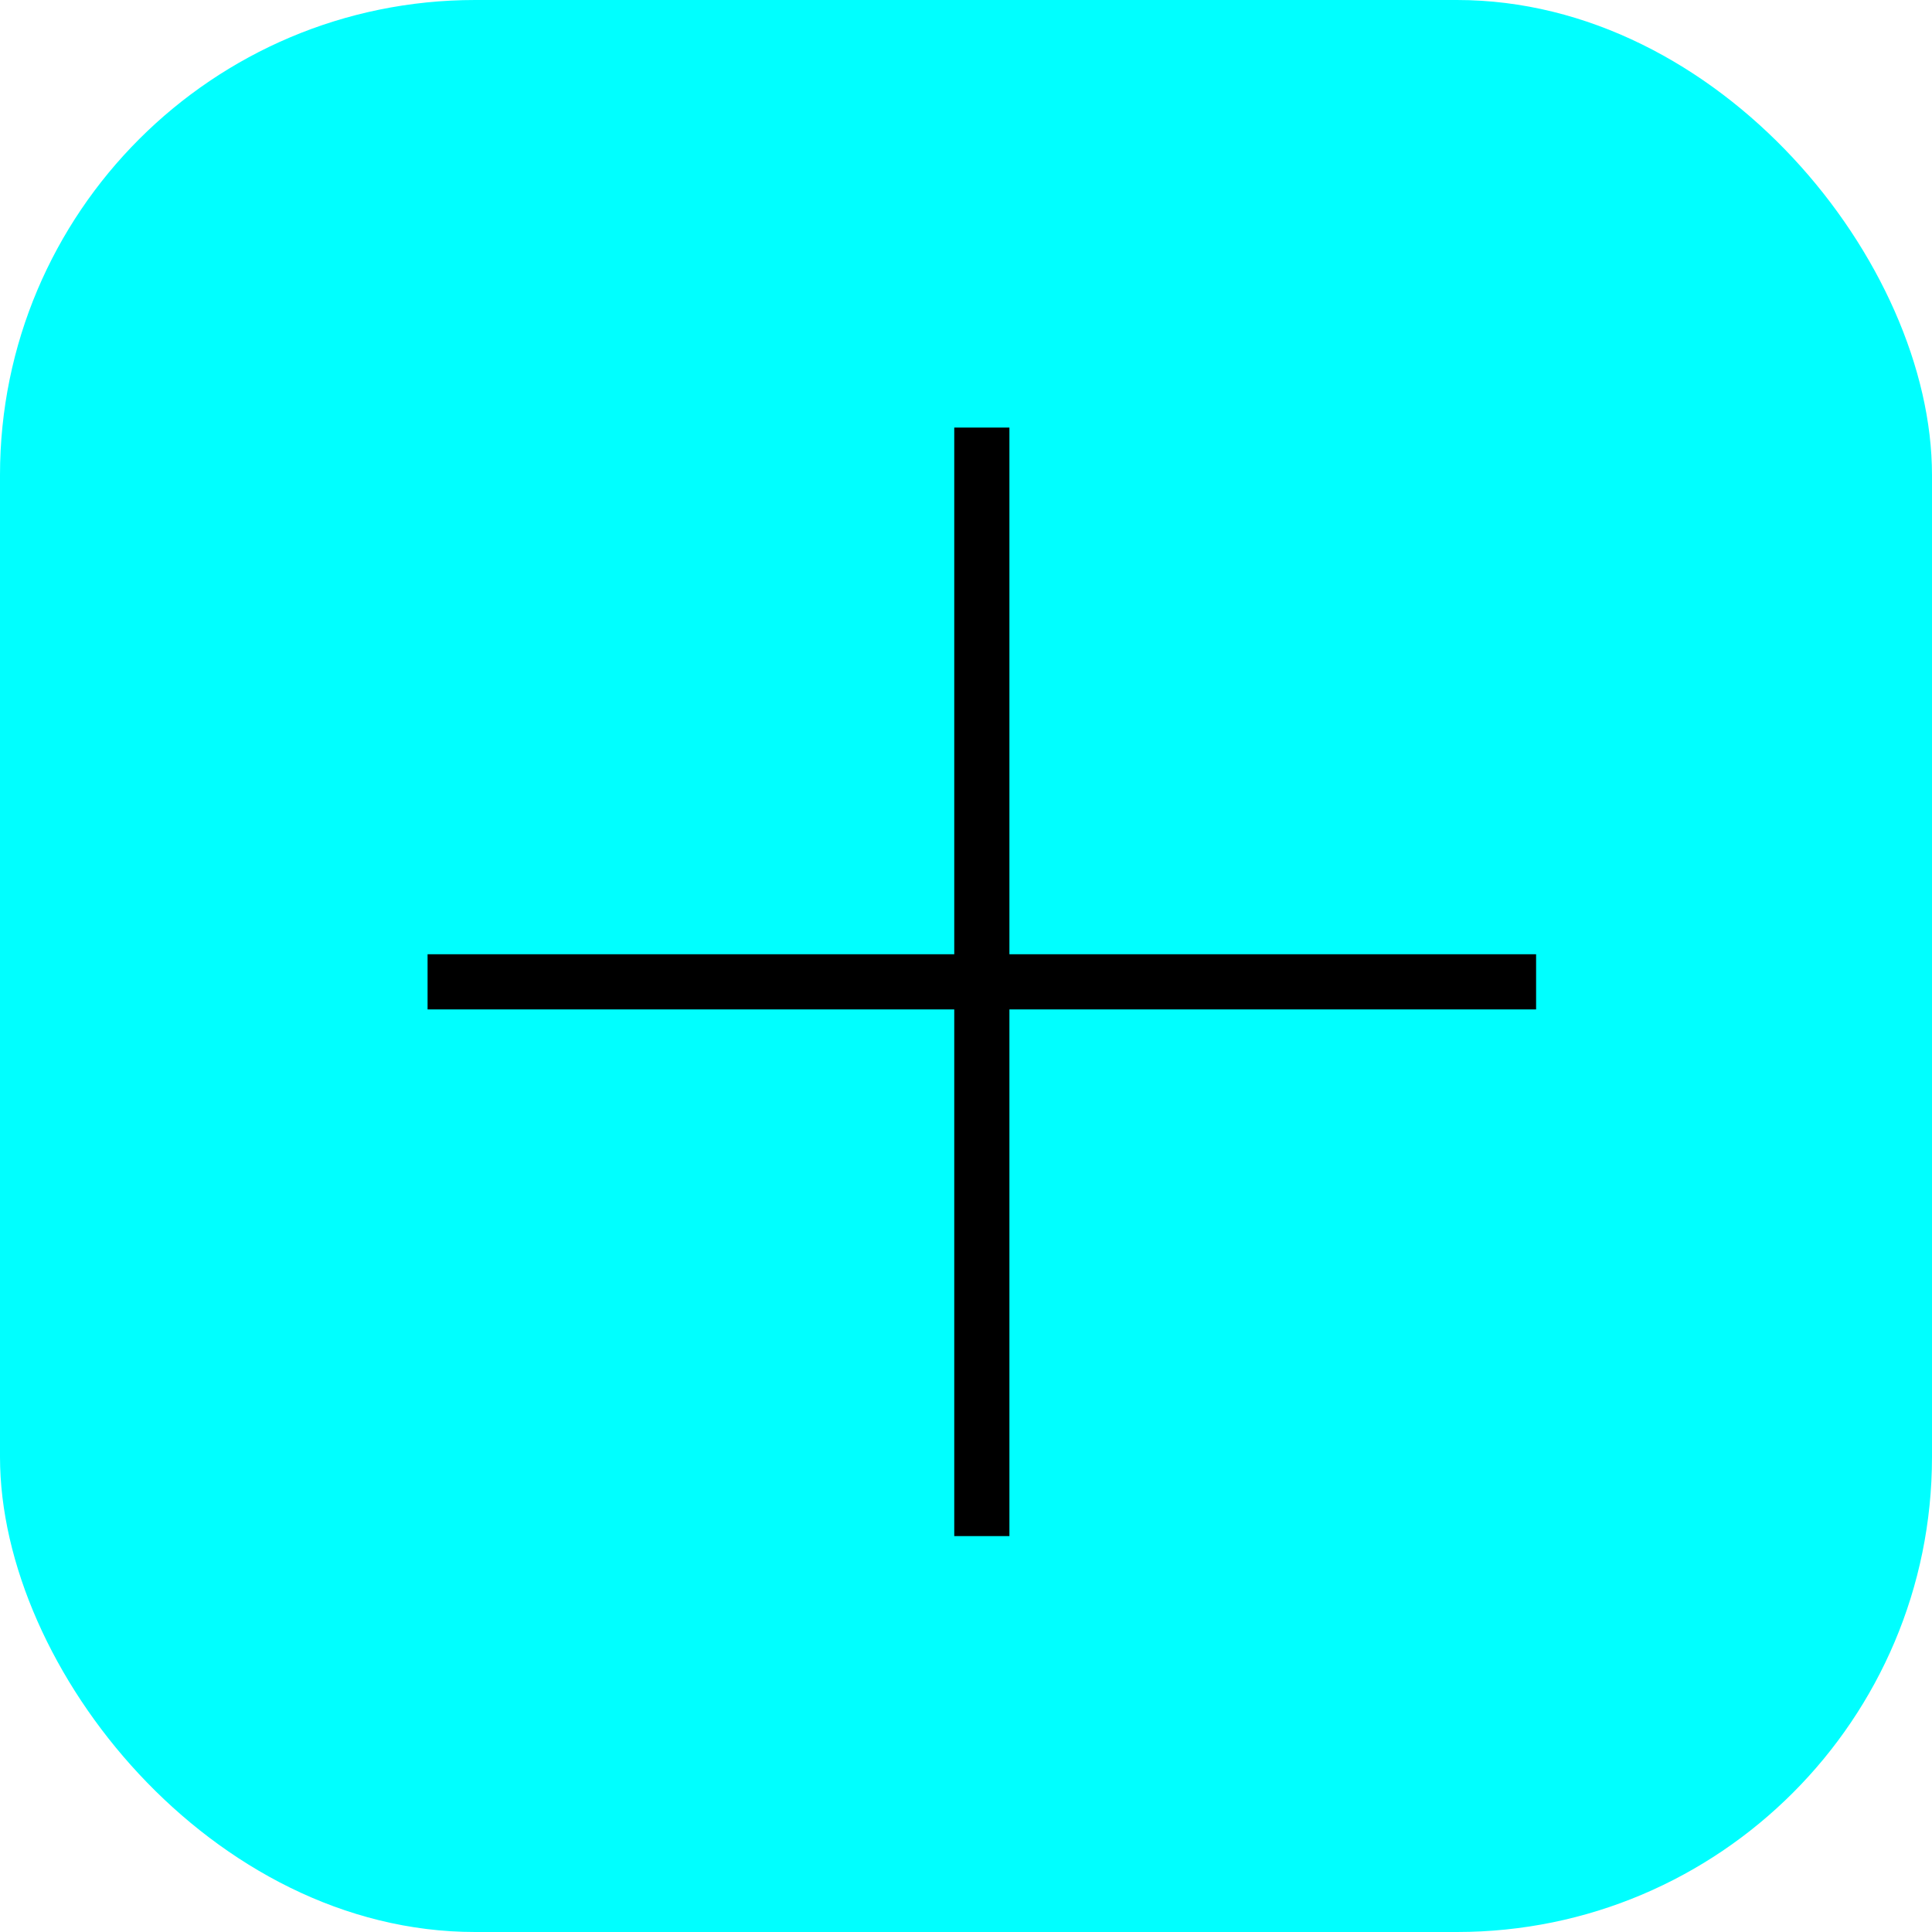
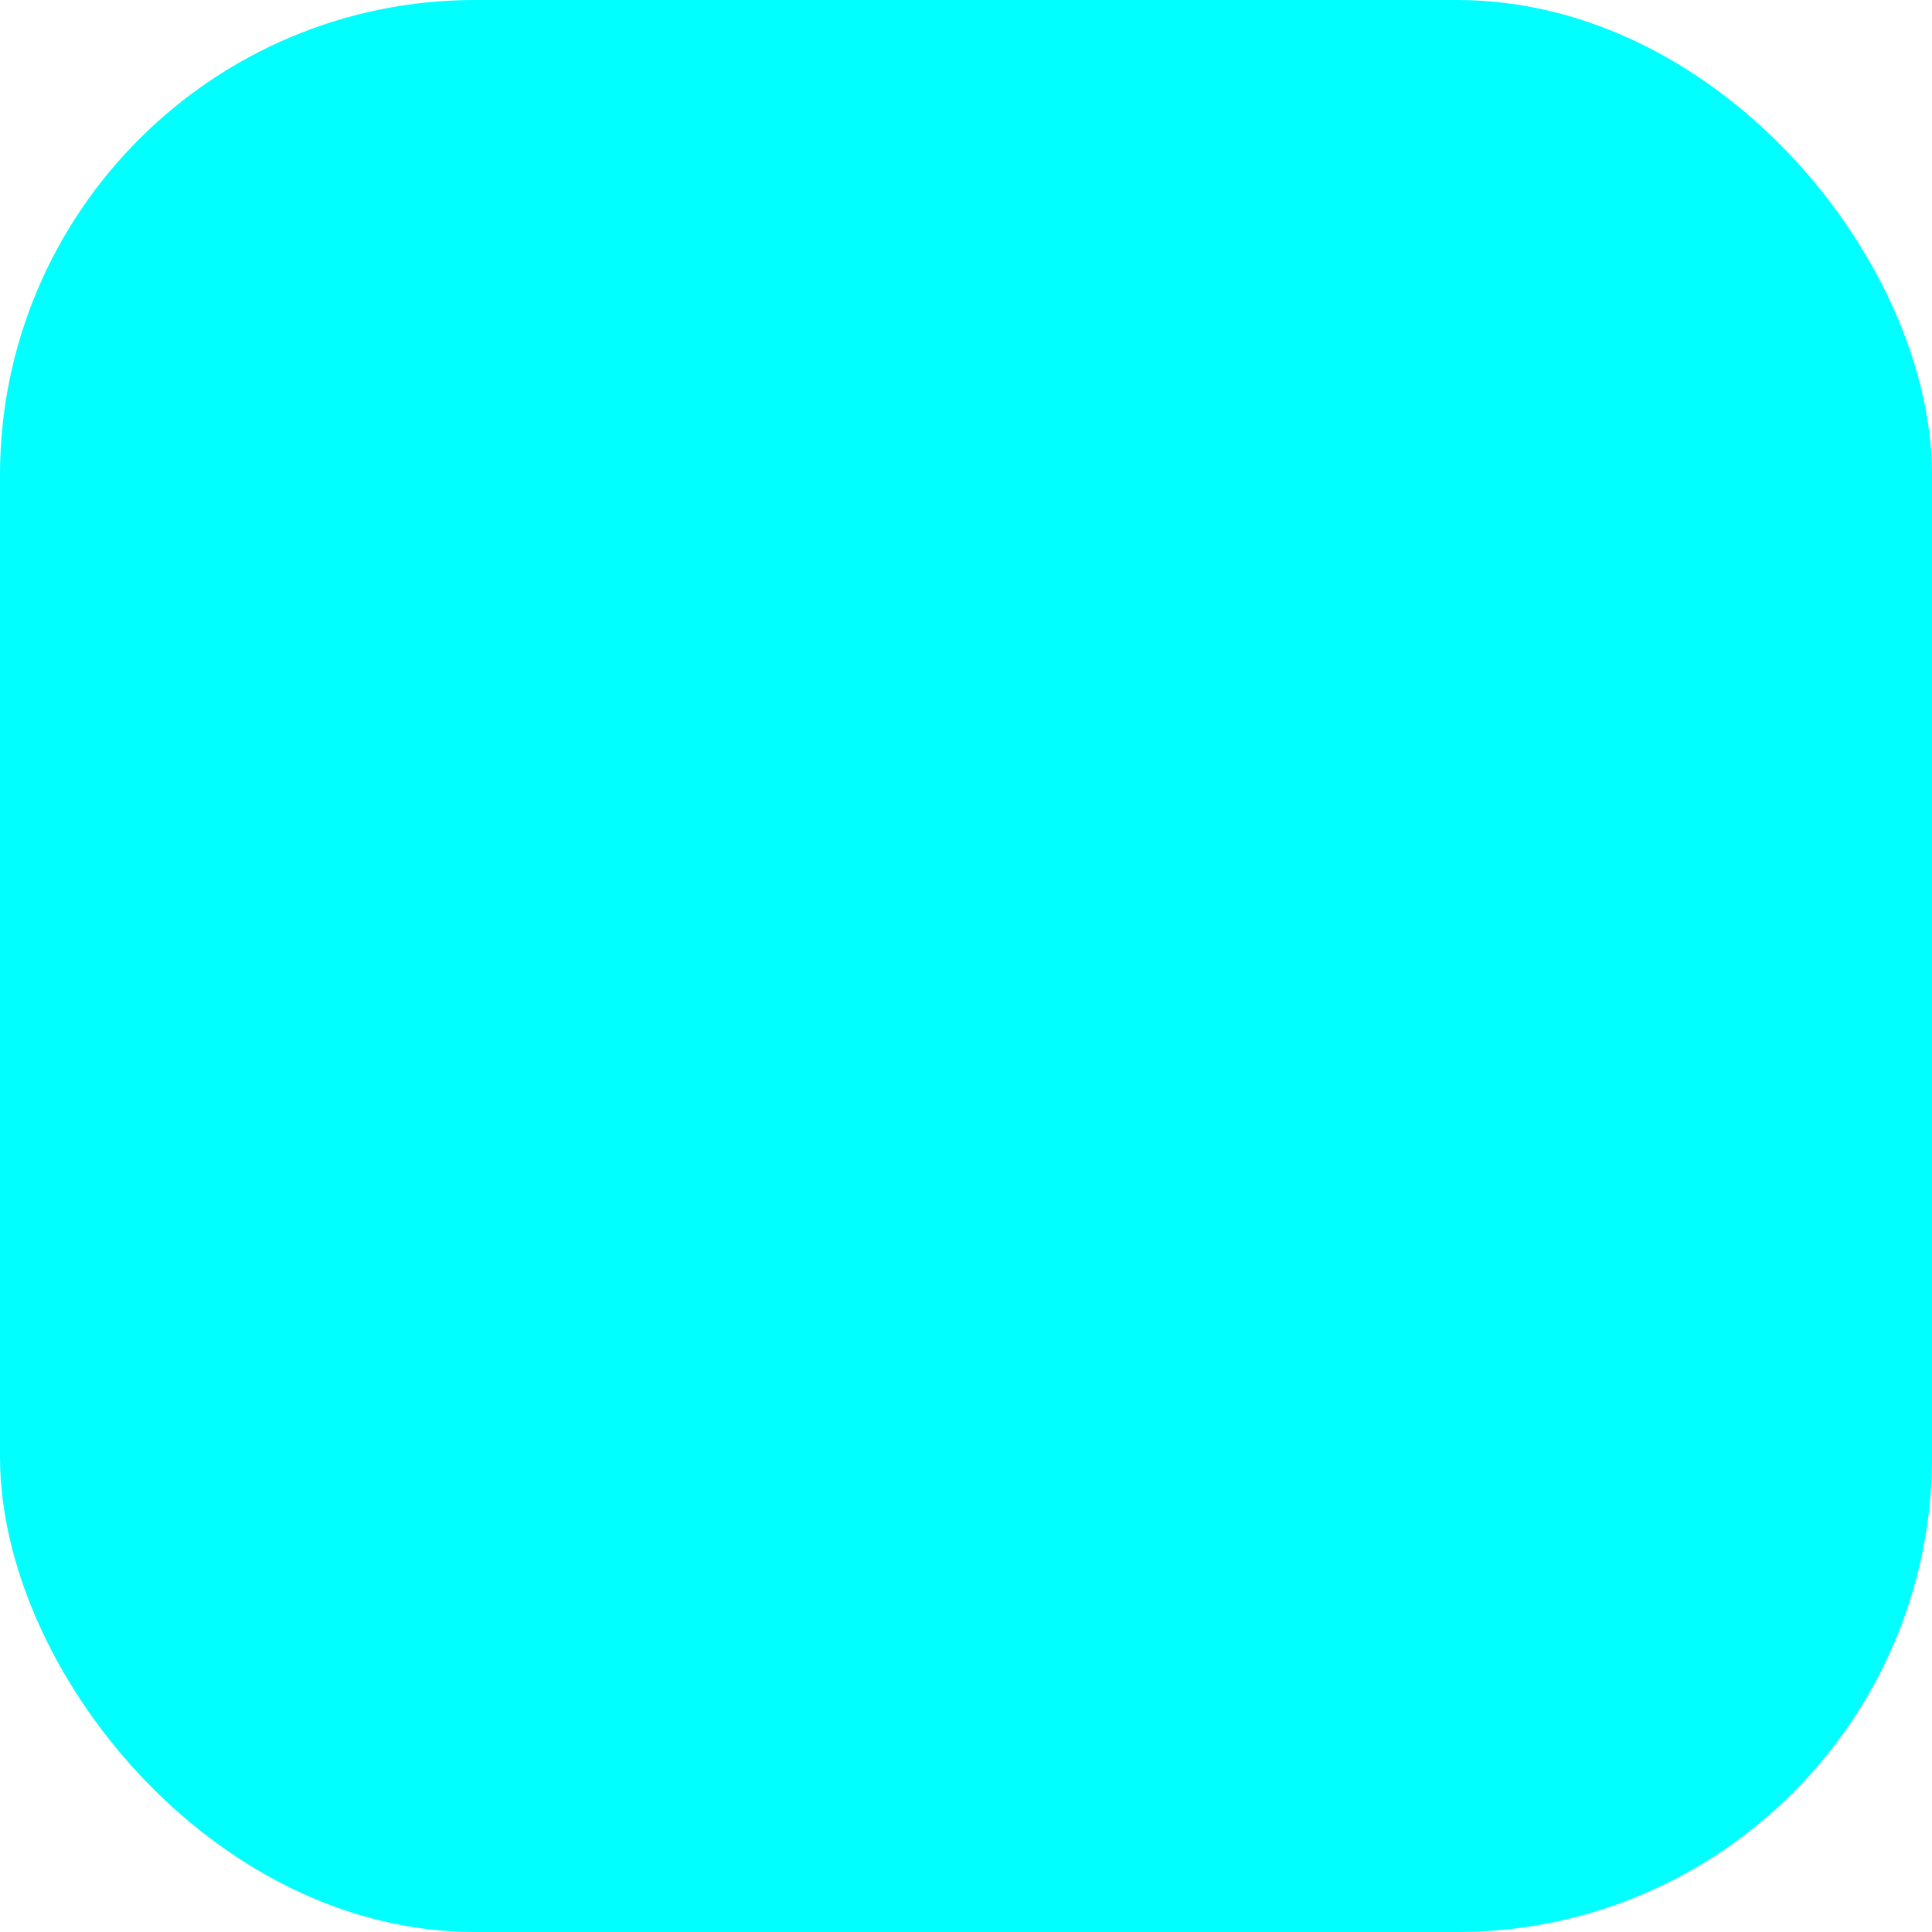
<svg xmlns="http://www.w3.org/2000/svg" width="61" height="61" viewBox="0 0 61 61" fill="none">
  <rect width="61" height="61" rx="15" fill="#00FFFF" />
-   <path d="M32.621 28.629V29.379H33.371H49.25V32.621H33.371H32.621V33.371V49.25H29.379V33.371V32.621H28.629H12.75V29.379H28.629H29.379V28.629V12.75H32.621V28.629Z" fill="black" stroke="#00FFFF" stroke-width="1.5" />
</svg>